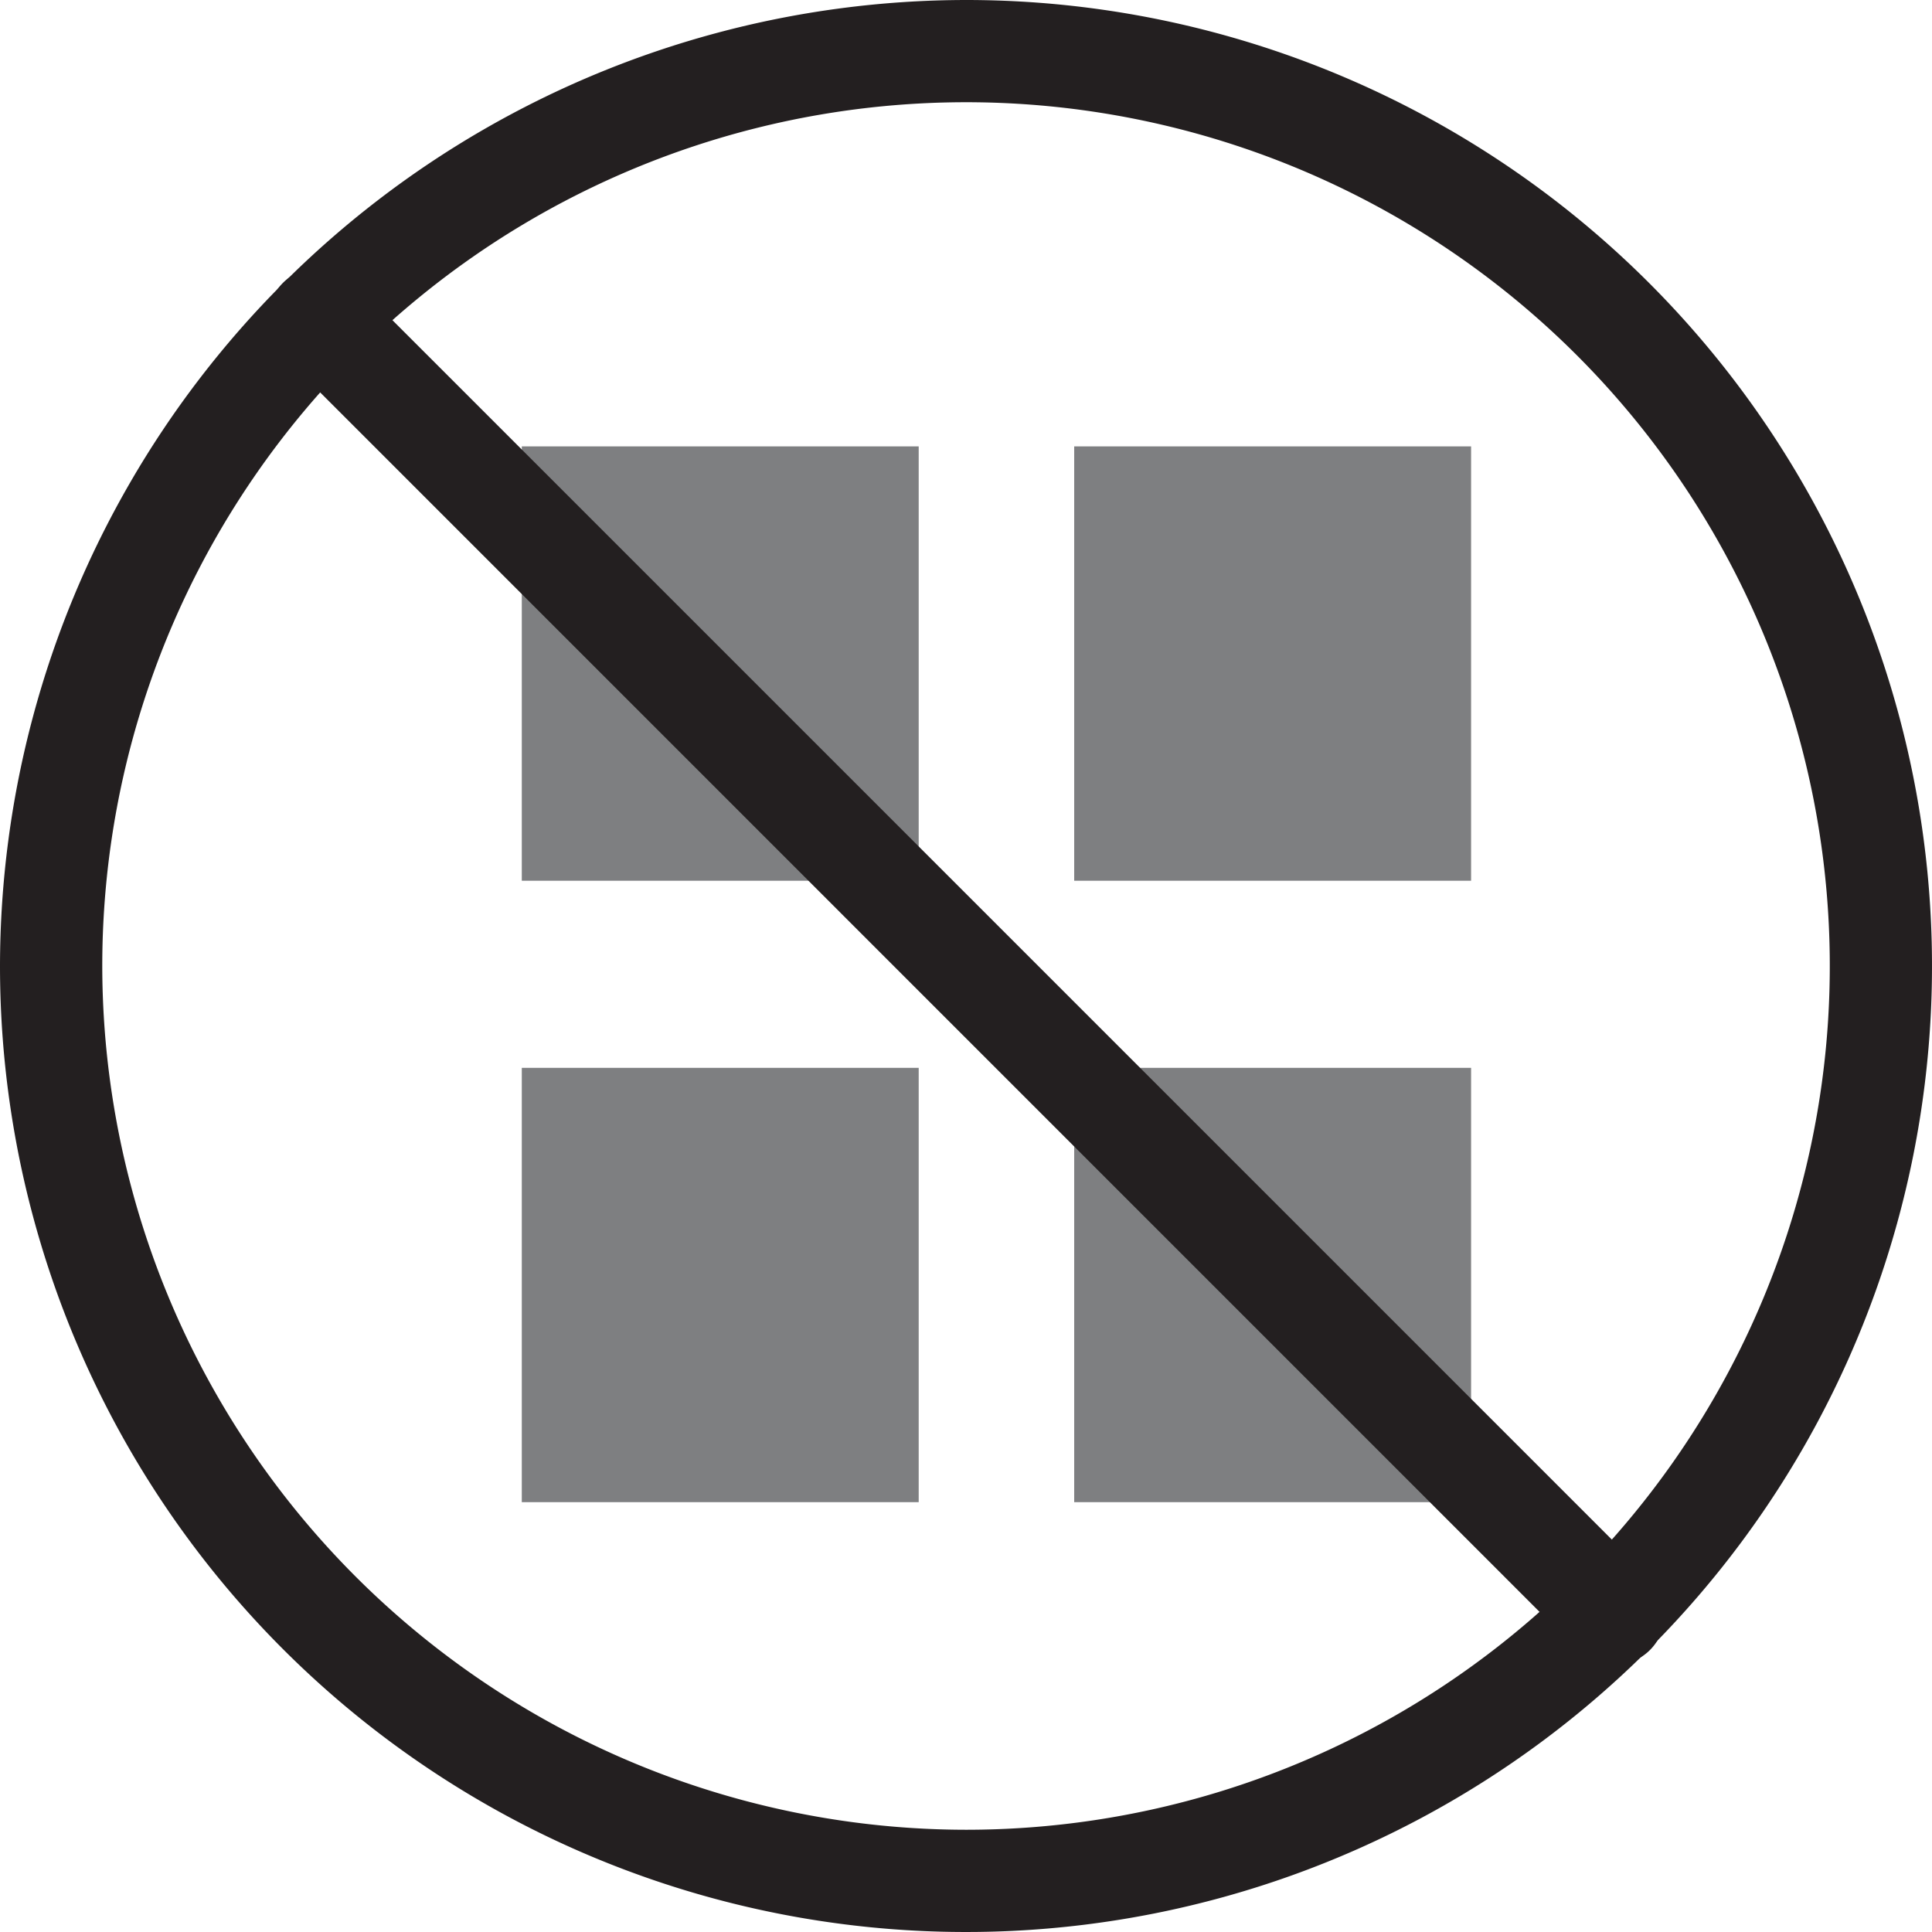
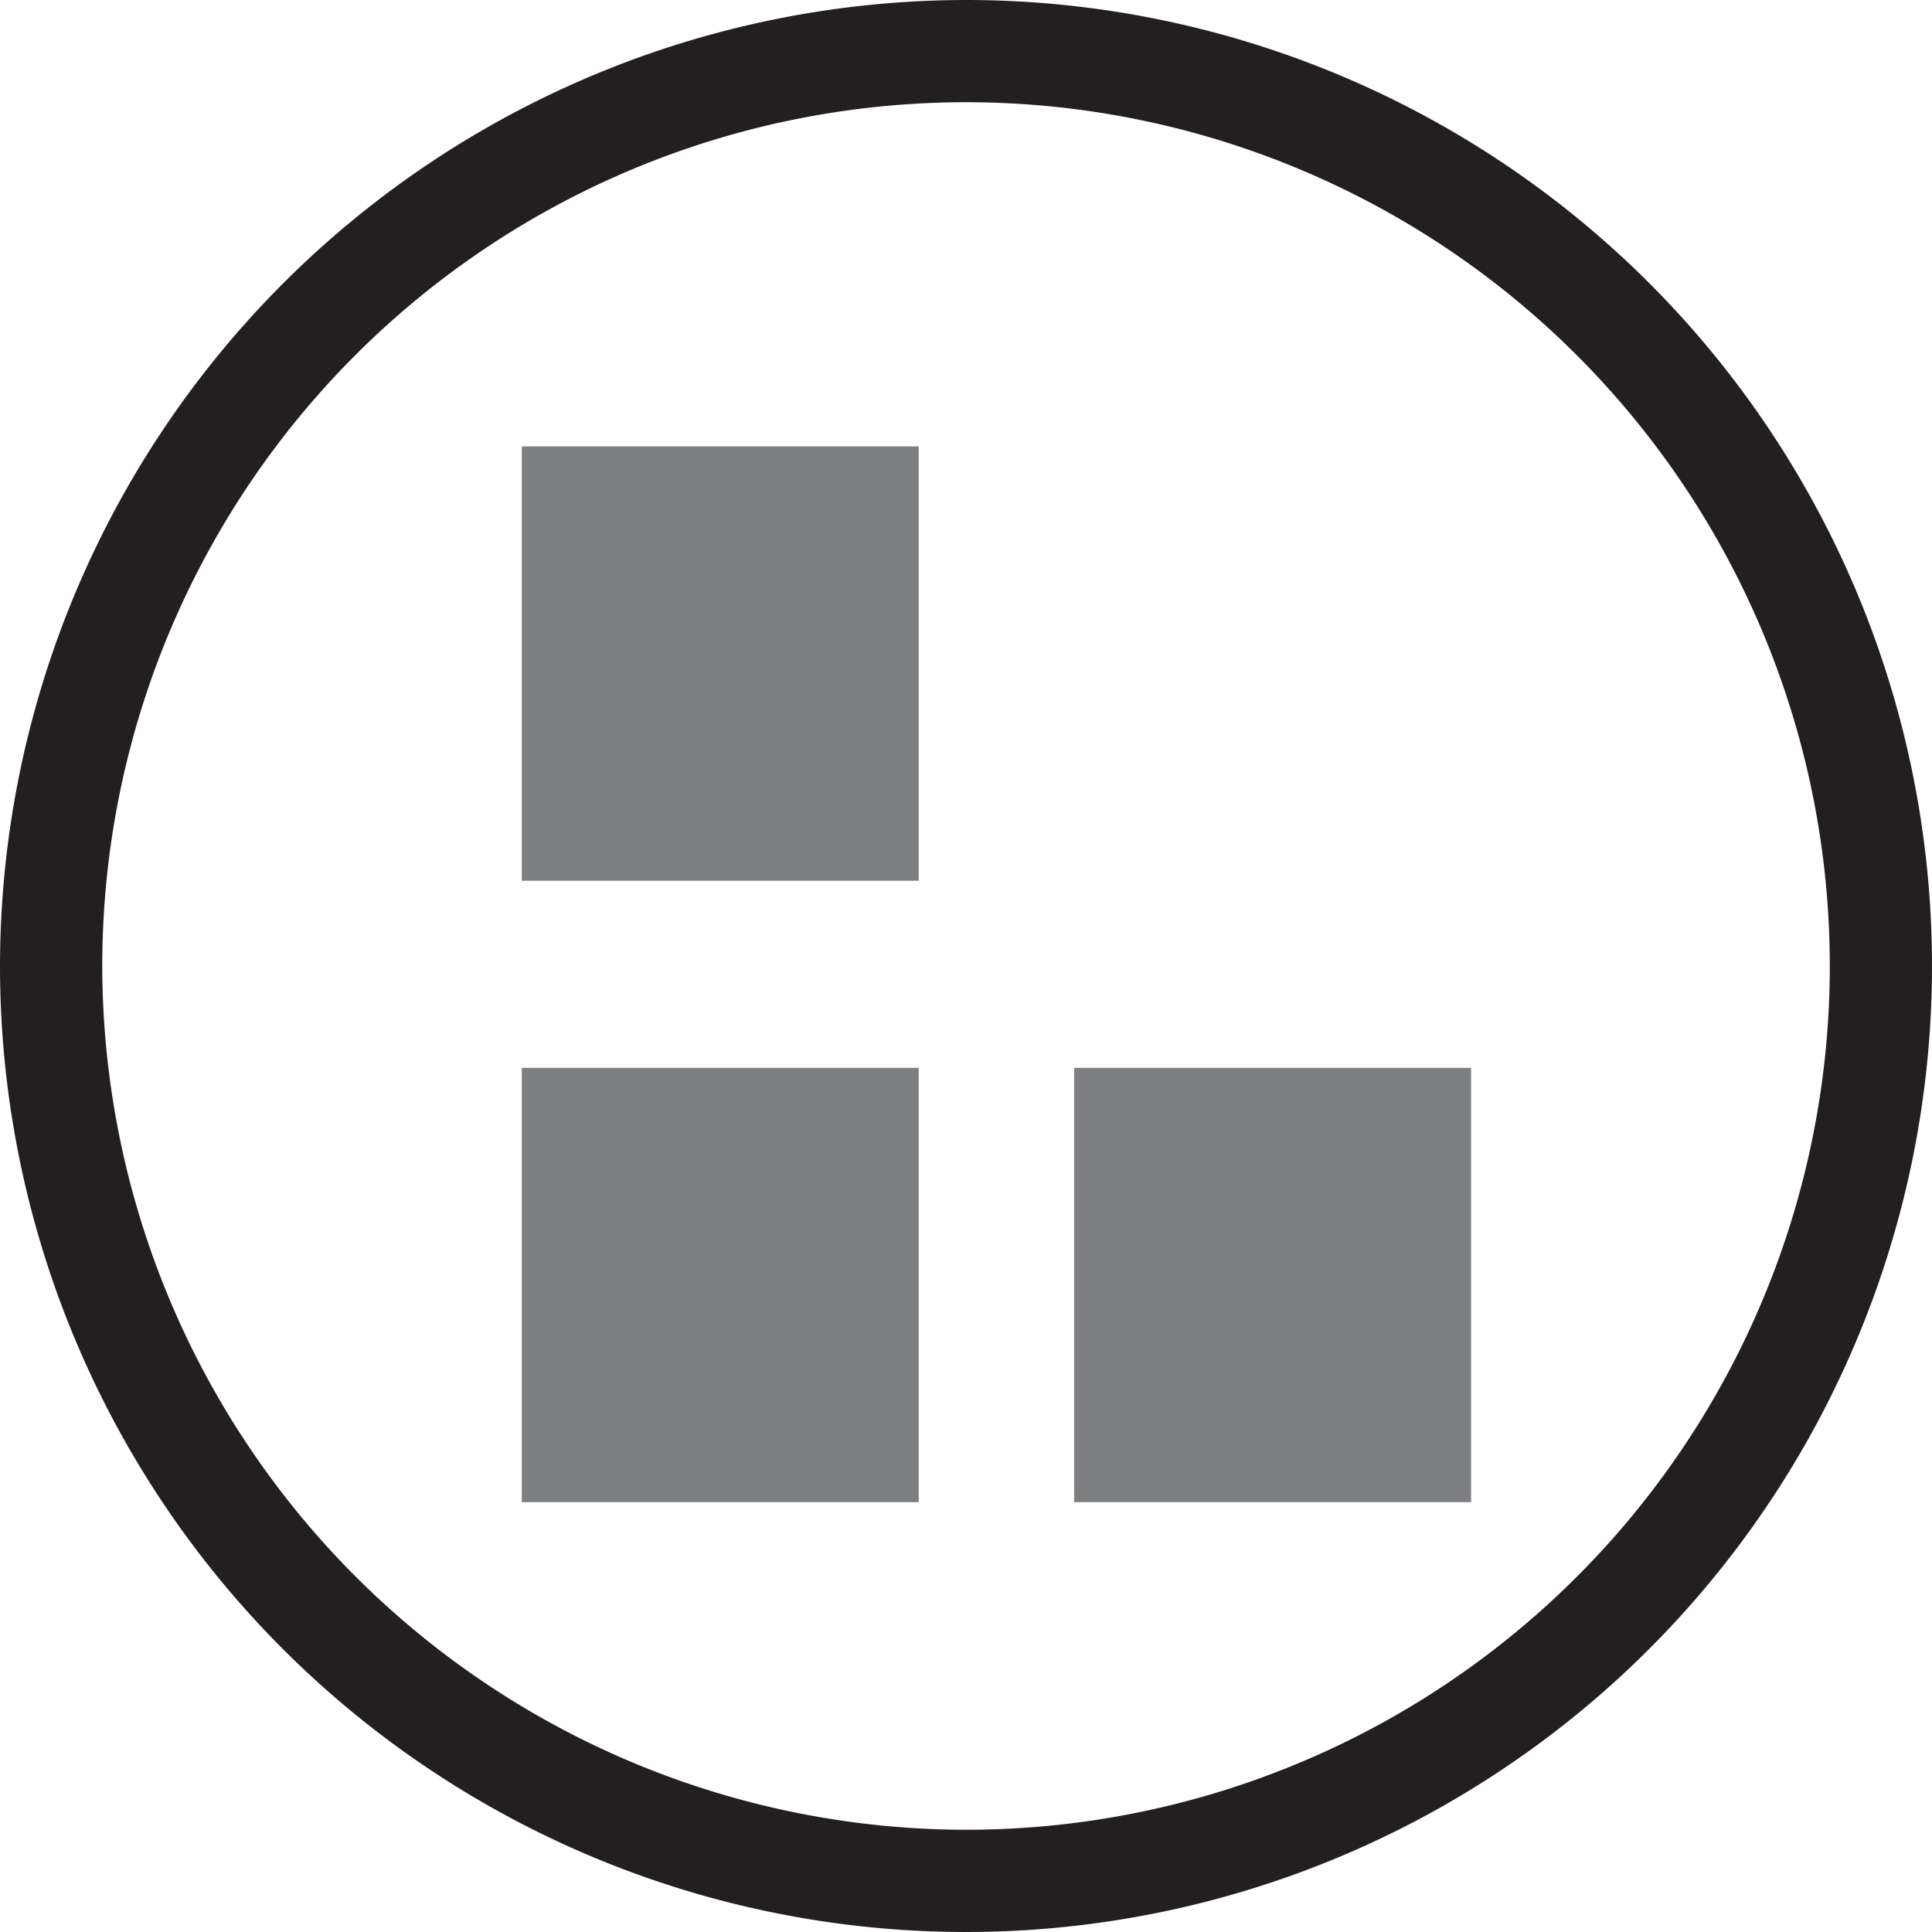
<svg xmlns="http://www.w3.org/2000/svg" viewBox="0 0 60 60" height="60" width="60">
  <defs>
    <clipPath id="clip-path">
      <rect fill="#fff" transform="translate(0.833)" height="60" width="60" data-name="Rectangle 26" id="Rectangle_26" />
    </clipPath>
    <clipPath id="clip-Icon-no-heavy-metal">
      <rect height="60" width="60" />
    </clipPath>
  </defs>
  <g clip-path="url(#clip-Icon-no-heavy-metal)" id="Icon-no-heavy-metal">
    <g clip-path="url(#clip-path)" transform="translate(-0.833)" data-name="Groupe 189" id="Groupe_189">
      <path fill="#7e7f81" d="M29.364,13.863H17.038V27.352H29.364Z" data-name="Tracé 143" id="Tracé_143" />
-       <path fill="#7e7f81" d="M46.519,13.863H34.193V27.352H46.519Z" data-name="Tracé 144" id="Tracé_144" />
+       <path fill="#7e7f81" d="M46.519,13.863V27.352H46.519Z" data-name="Tracé 144" id="Tracé_144" />
      <path fill="#7e7f81" d="M29.364,33.163H17.038V46.651H29.364Z" data-name="Tracé 145" id="Tracé_145" />
      <path fill="#7e7f81" d="M46.519,33.163H34.193V46.651H46.519Z" data-name="Tracé 146" id="Tracé_146" />
      <path fill="#231f20" d="M30.833,0a30,30,0,1,1-30,30A30.034,30.034,0,0,1,30.833,0Zm0,56.825A26.825,26.825,0,1,0,4.009,30,26.856,26.856,0,0,0,30.833,56.825Z" data-name="Tracé 147" id="Tracé_147" />
-       <path fill="#231f20" d="M10.742,8.321a1.575,1.575,0,0,1,1.122.466l40.18,40.18A1.588,1.588,0,1,1,49.8,51.213L9.62,11.031a1.589,1.589,0,0,1,1.122-2.712Z" data-name="Tracé 148" id="Tracé_148" />
    </g>
  </g>
</svg>